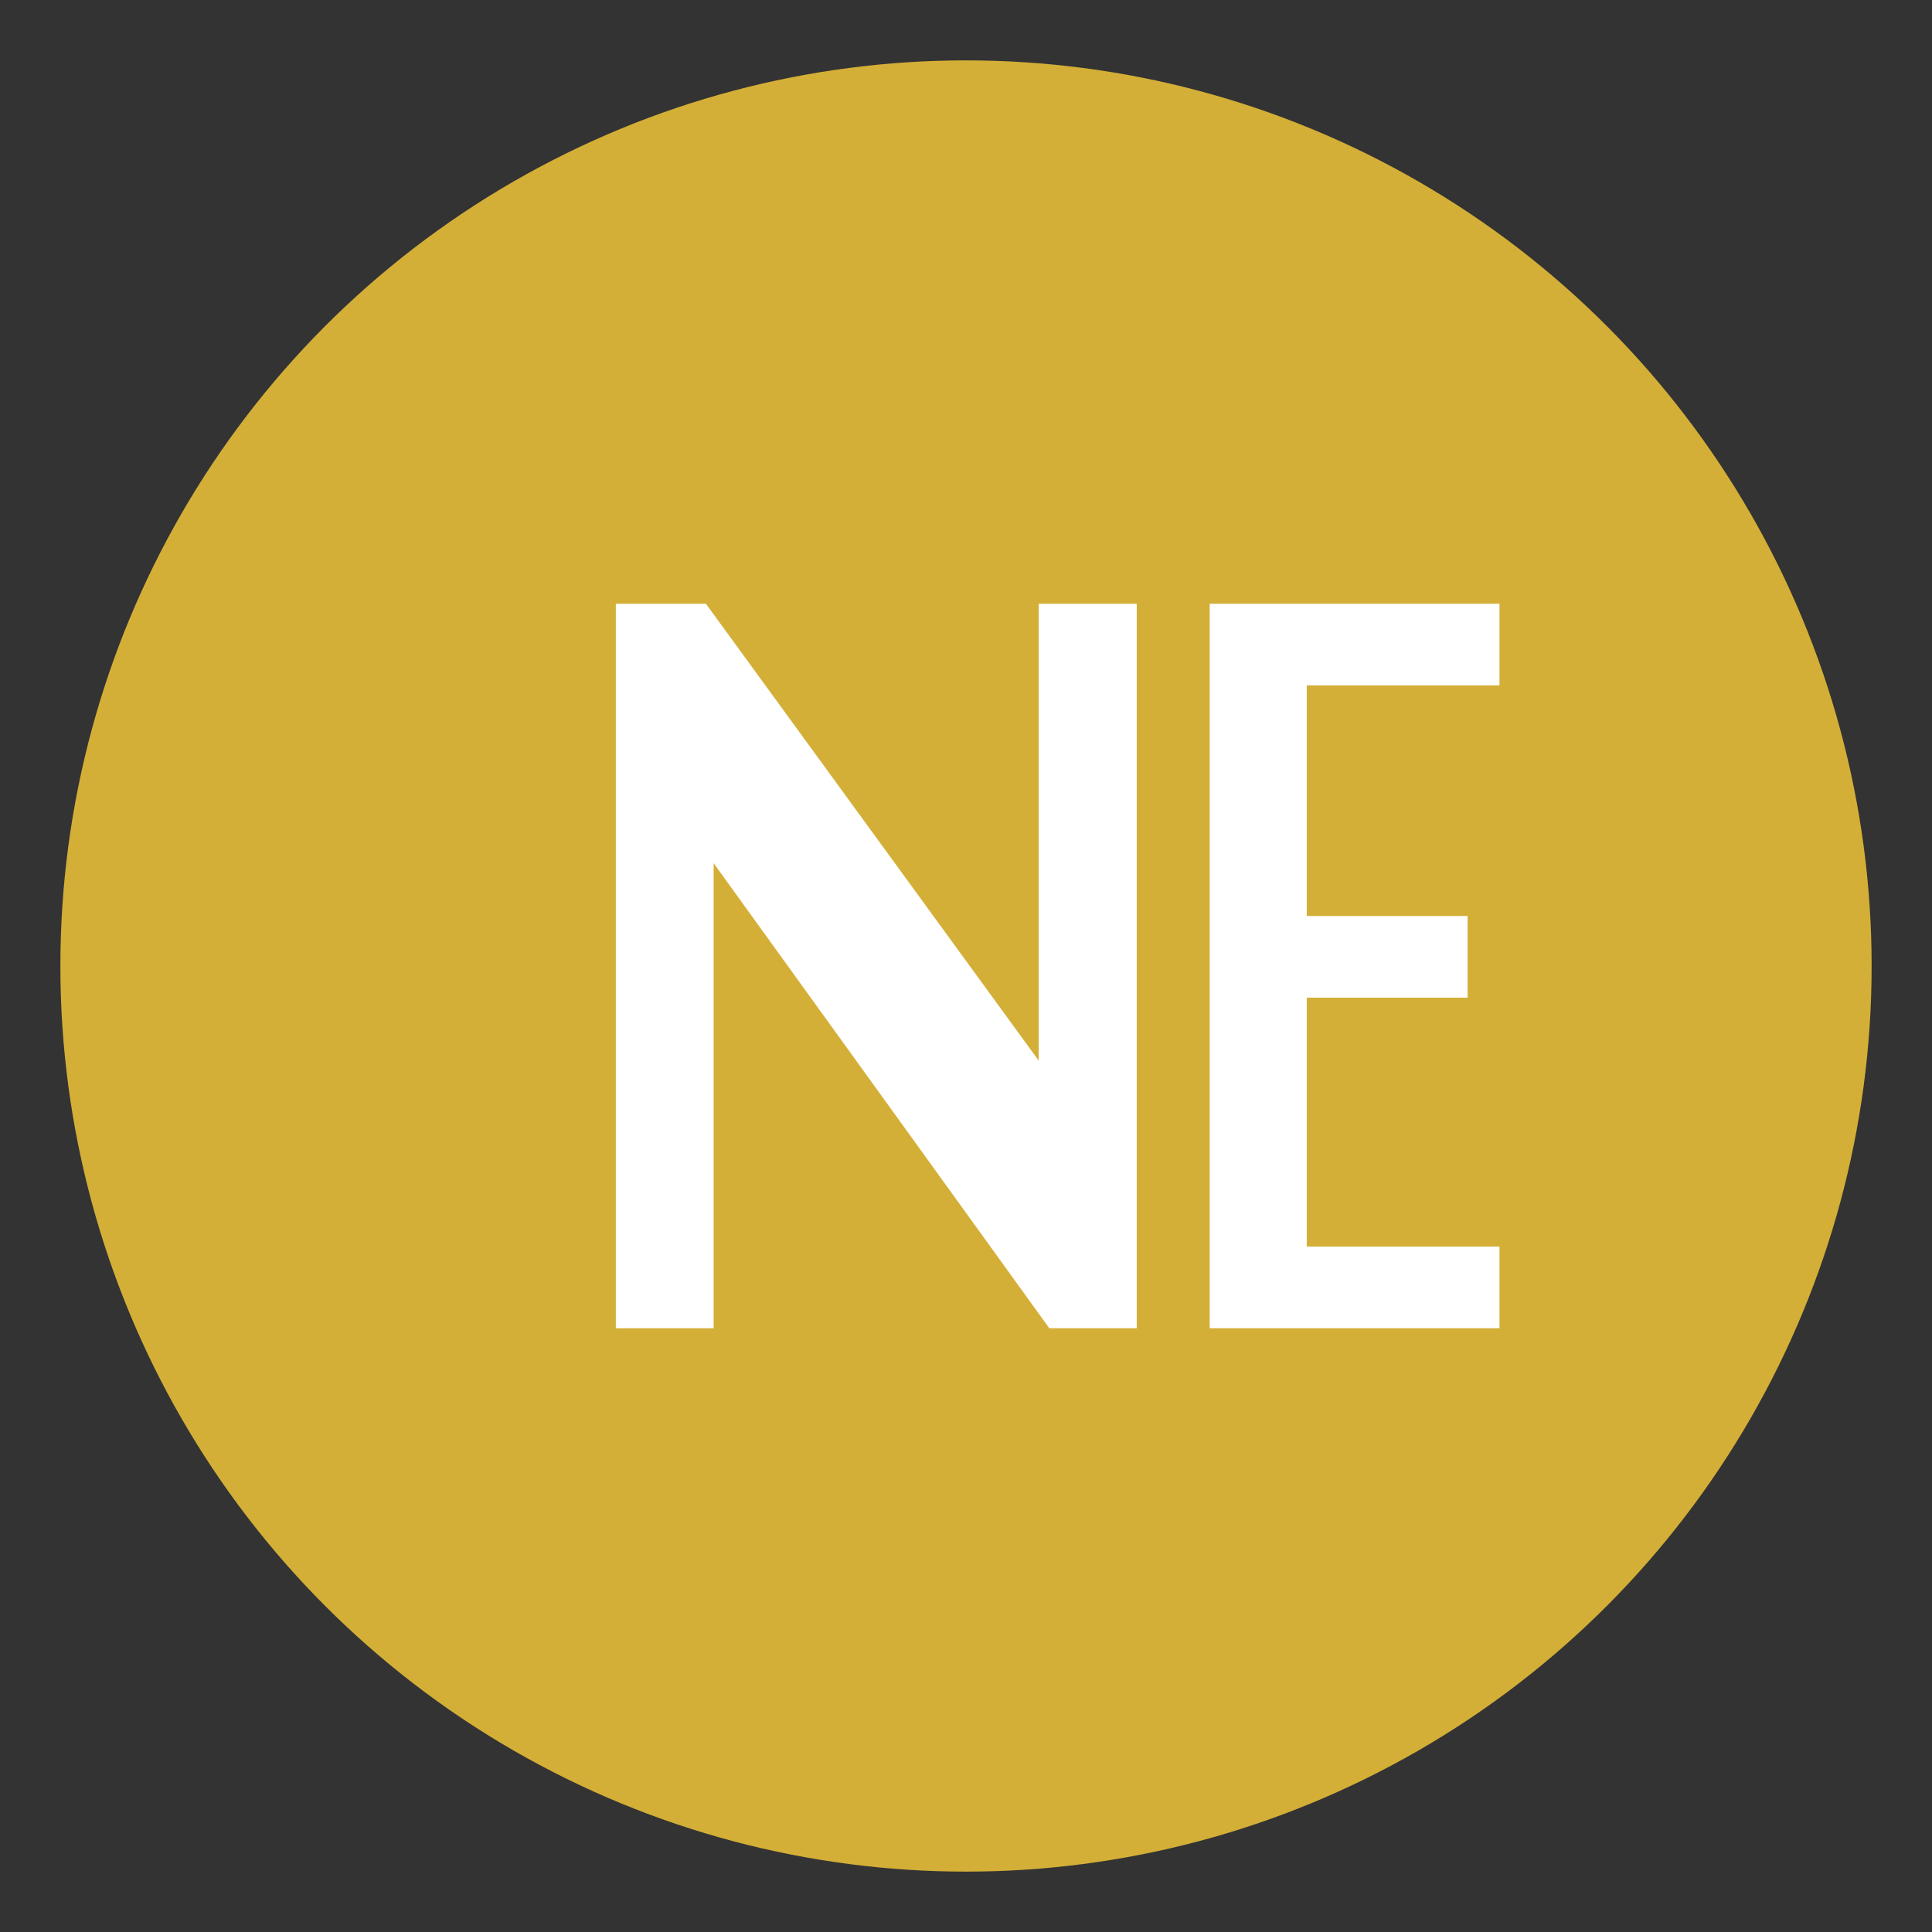
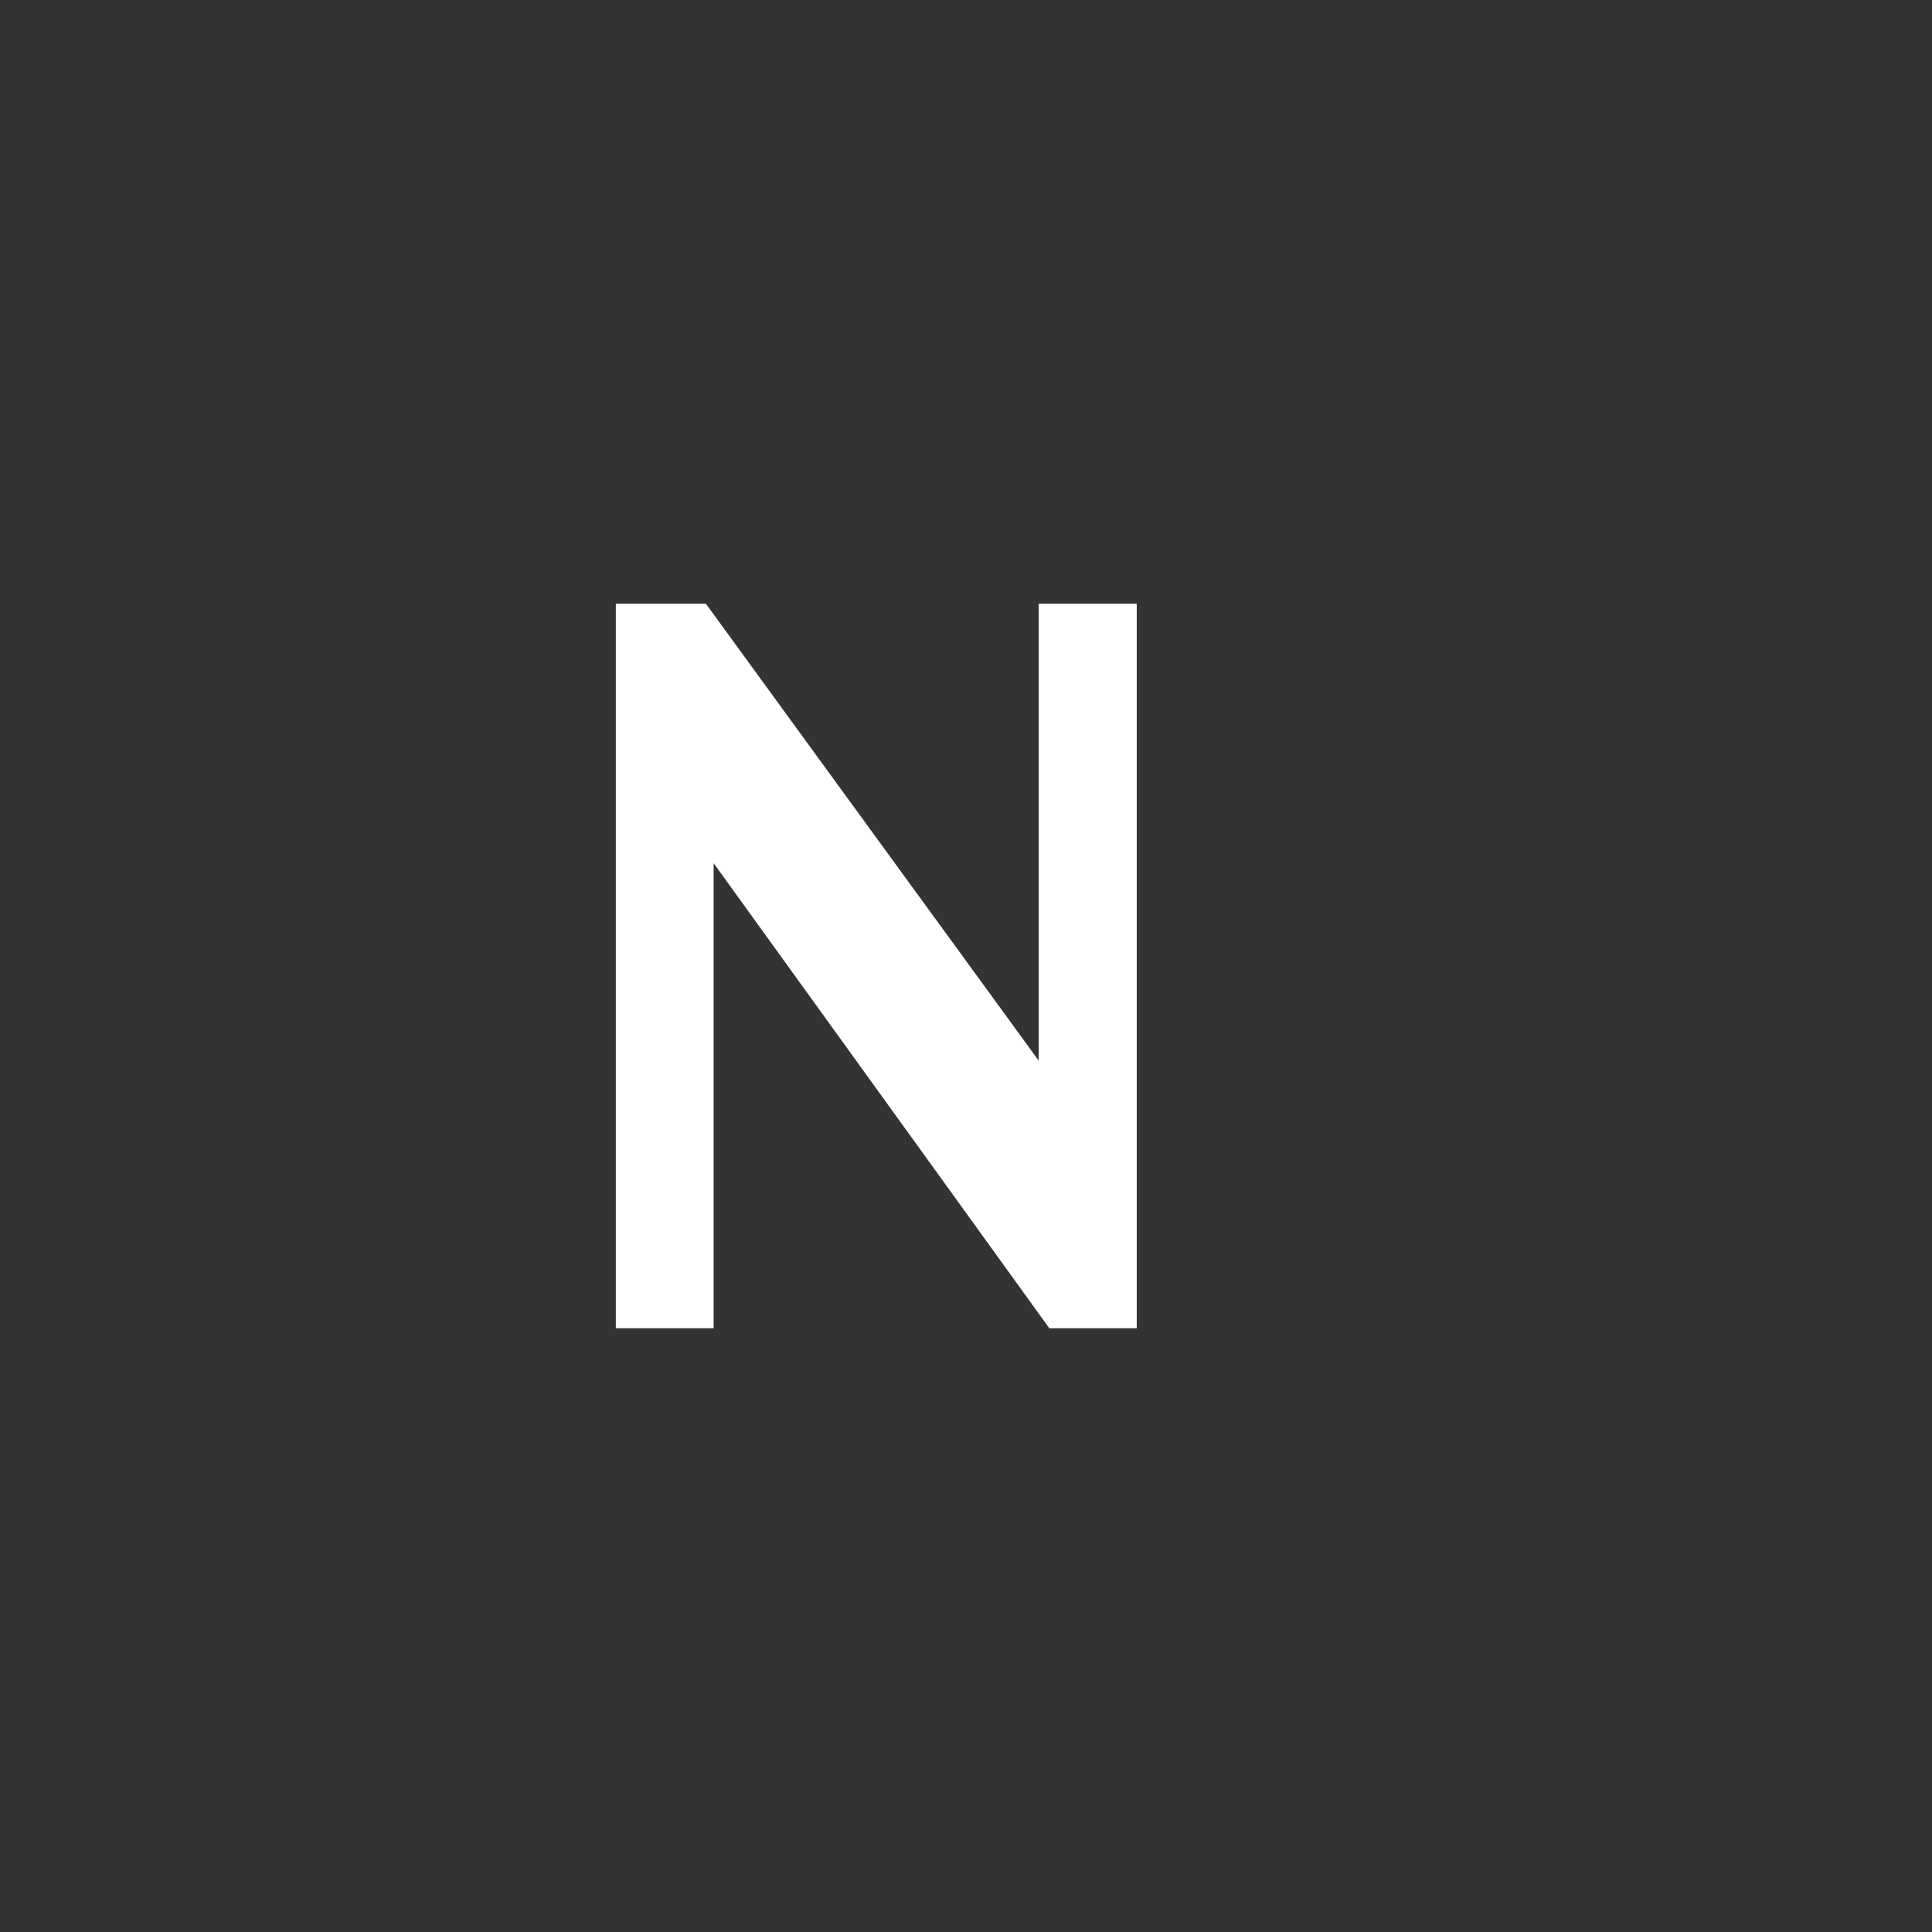
<svg xmlns="http://www.w3.org/2000/svg" width="64" height="64" viewBox="0 0 64 64" fill="none">
  <rect x="0" y="0" width="64" height="64" fill="#333333" stroke="none" />
-   <circle cx="32" cy="32" r="30" fill="#D4AF37" />
  <path d="M20.4 44V20H23.384L35.72 36.936H34.408V20H37.656V44H34.76L22.328 26.776H23.64V44H20.4Z" fill="white" />
-   <path d="M40.072 44V20H49.672V22.704H43.288V30.344H48.616V33.048H43.288V41.296H49.672V44H40.072Z" fill="white" />
</svg>